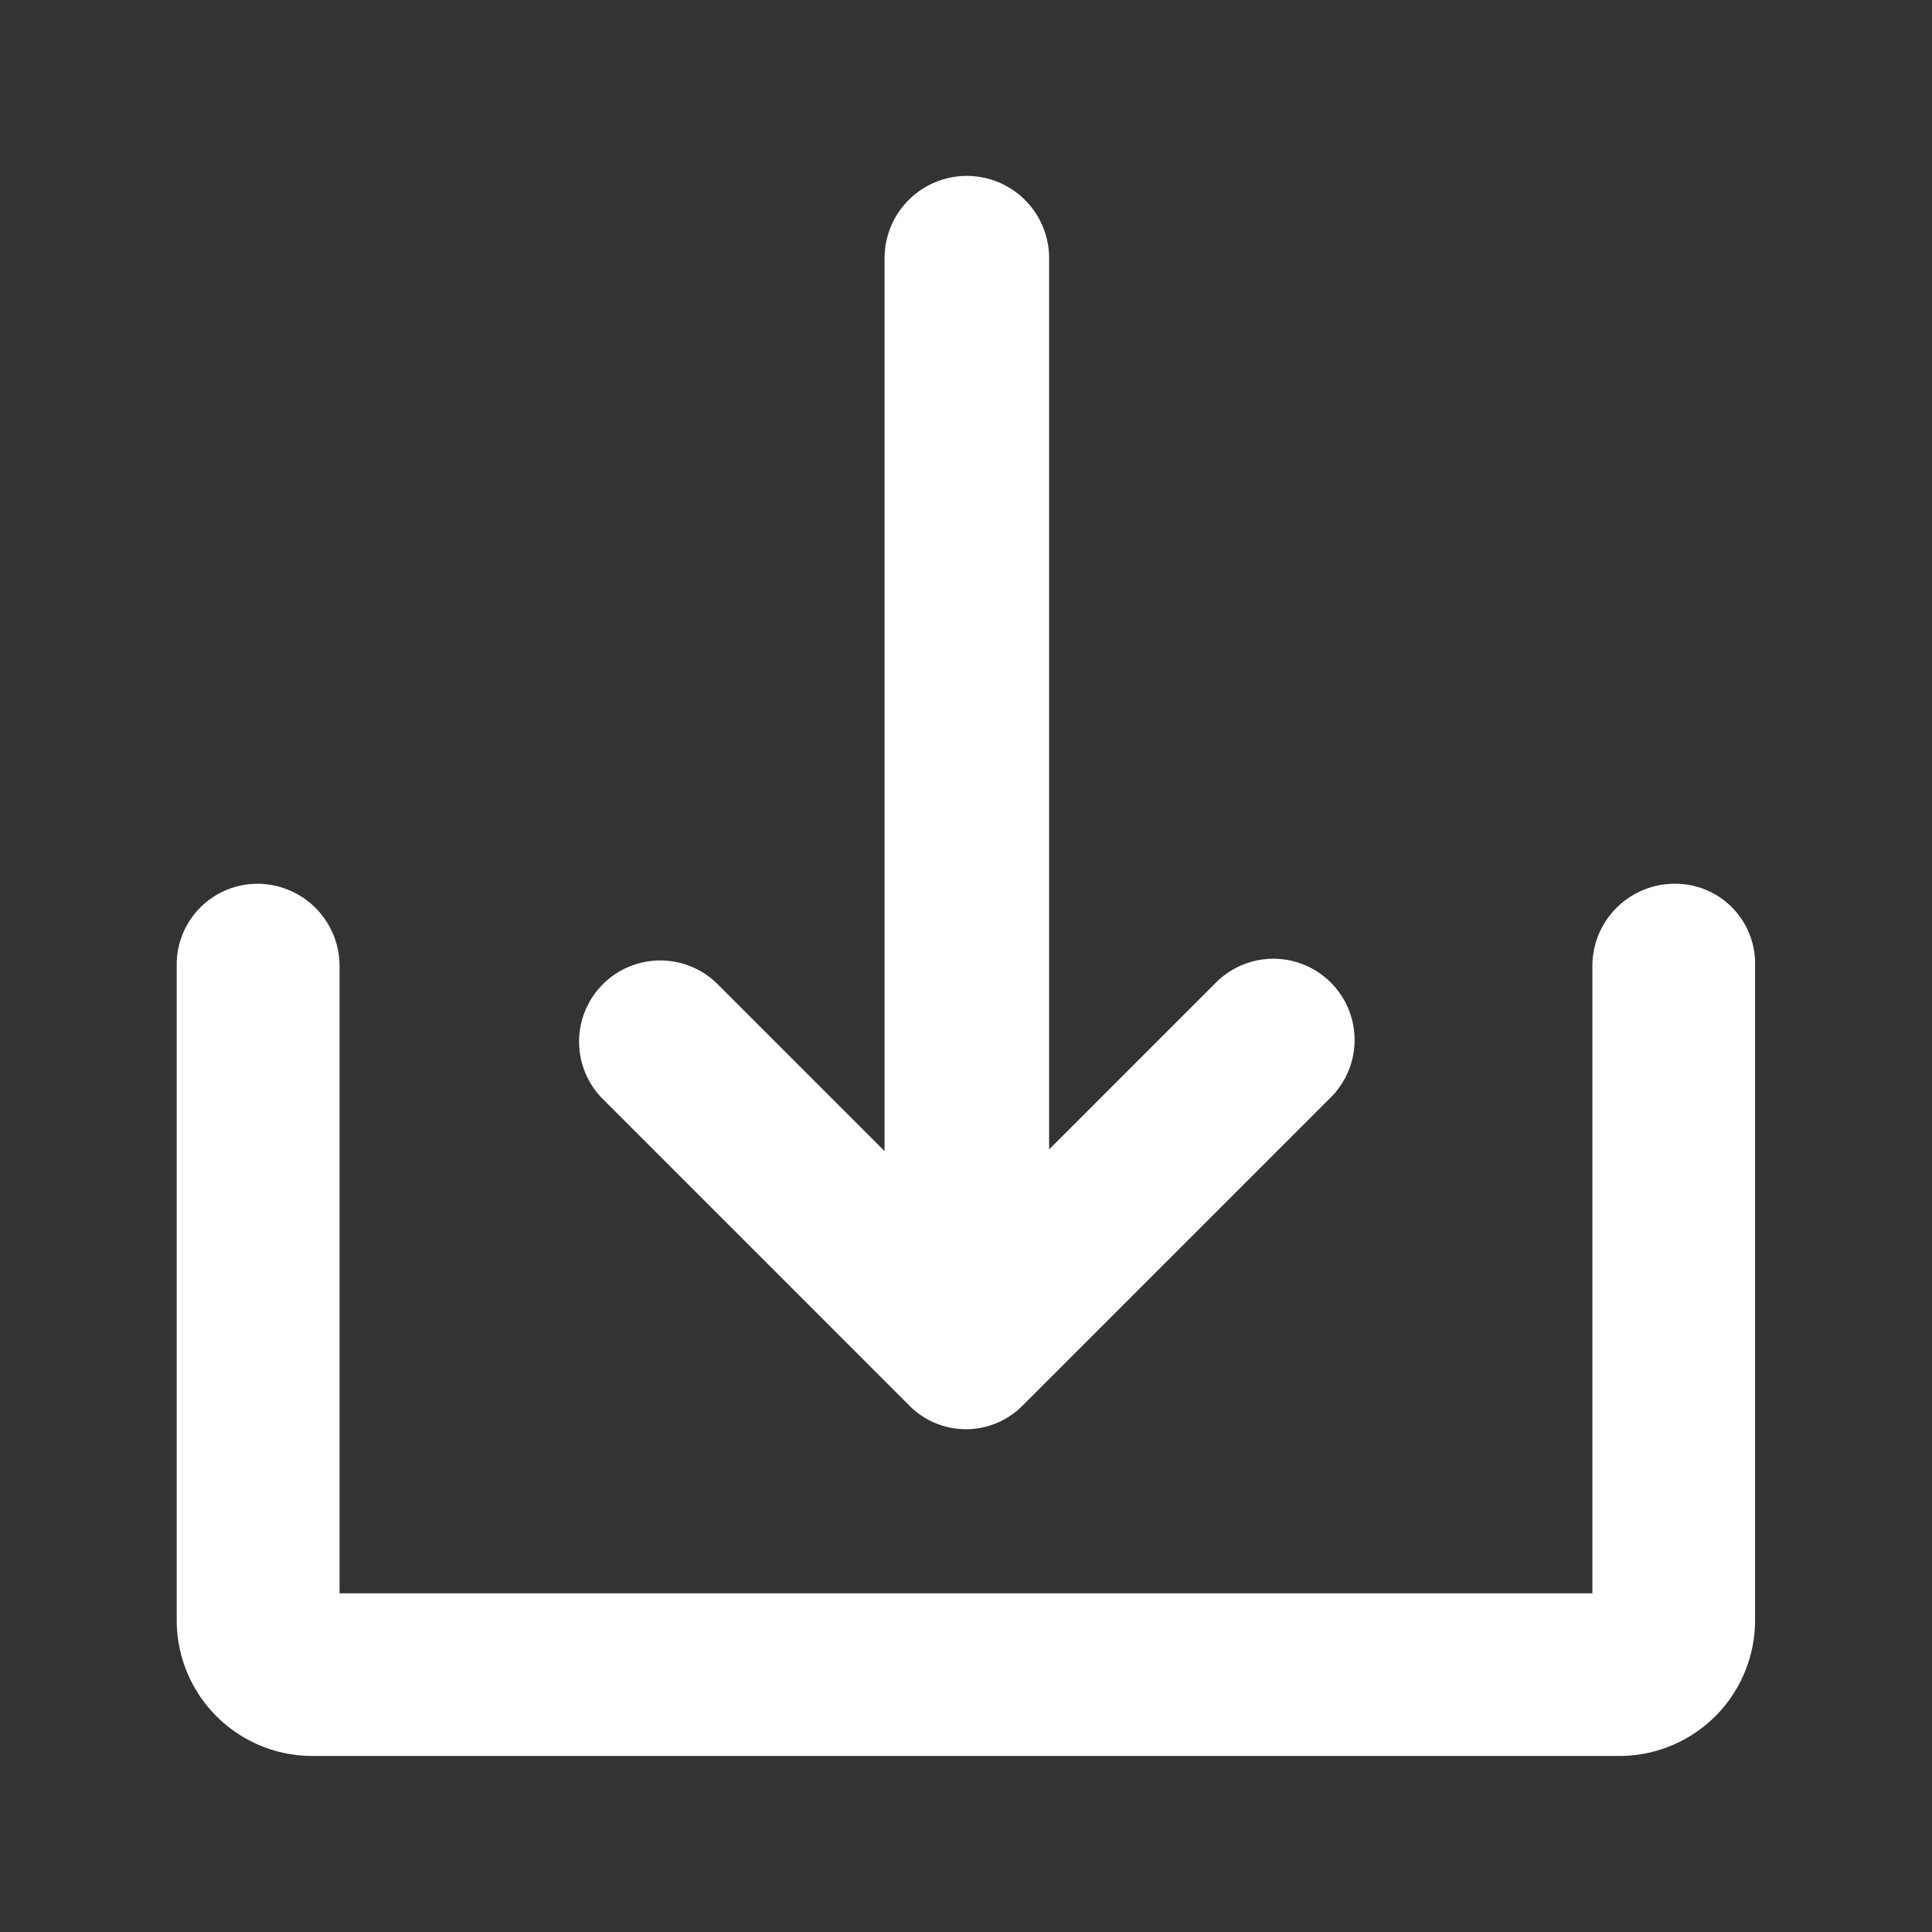
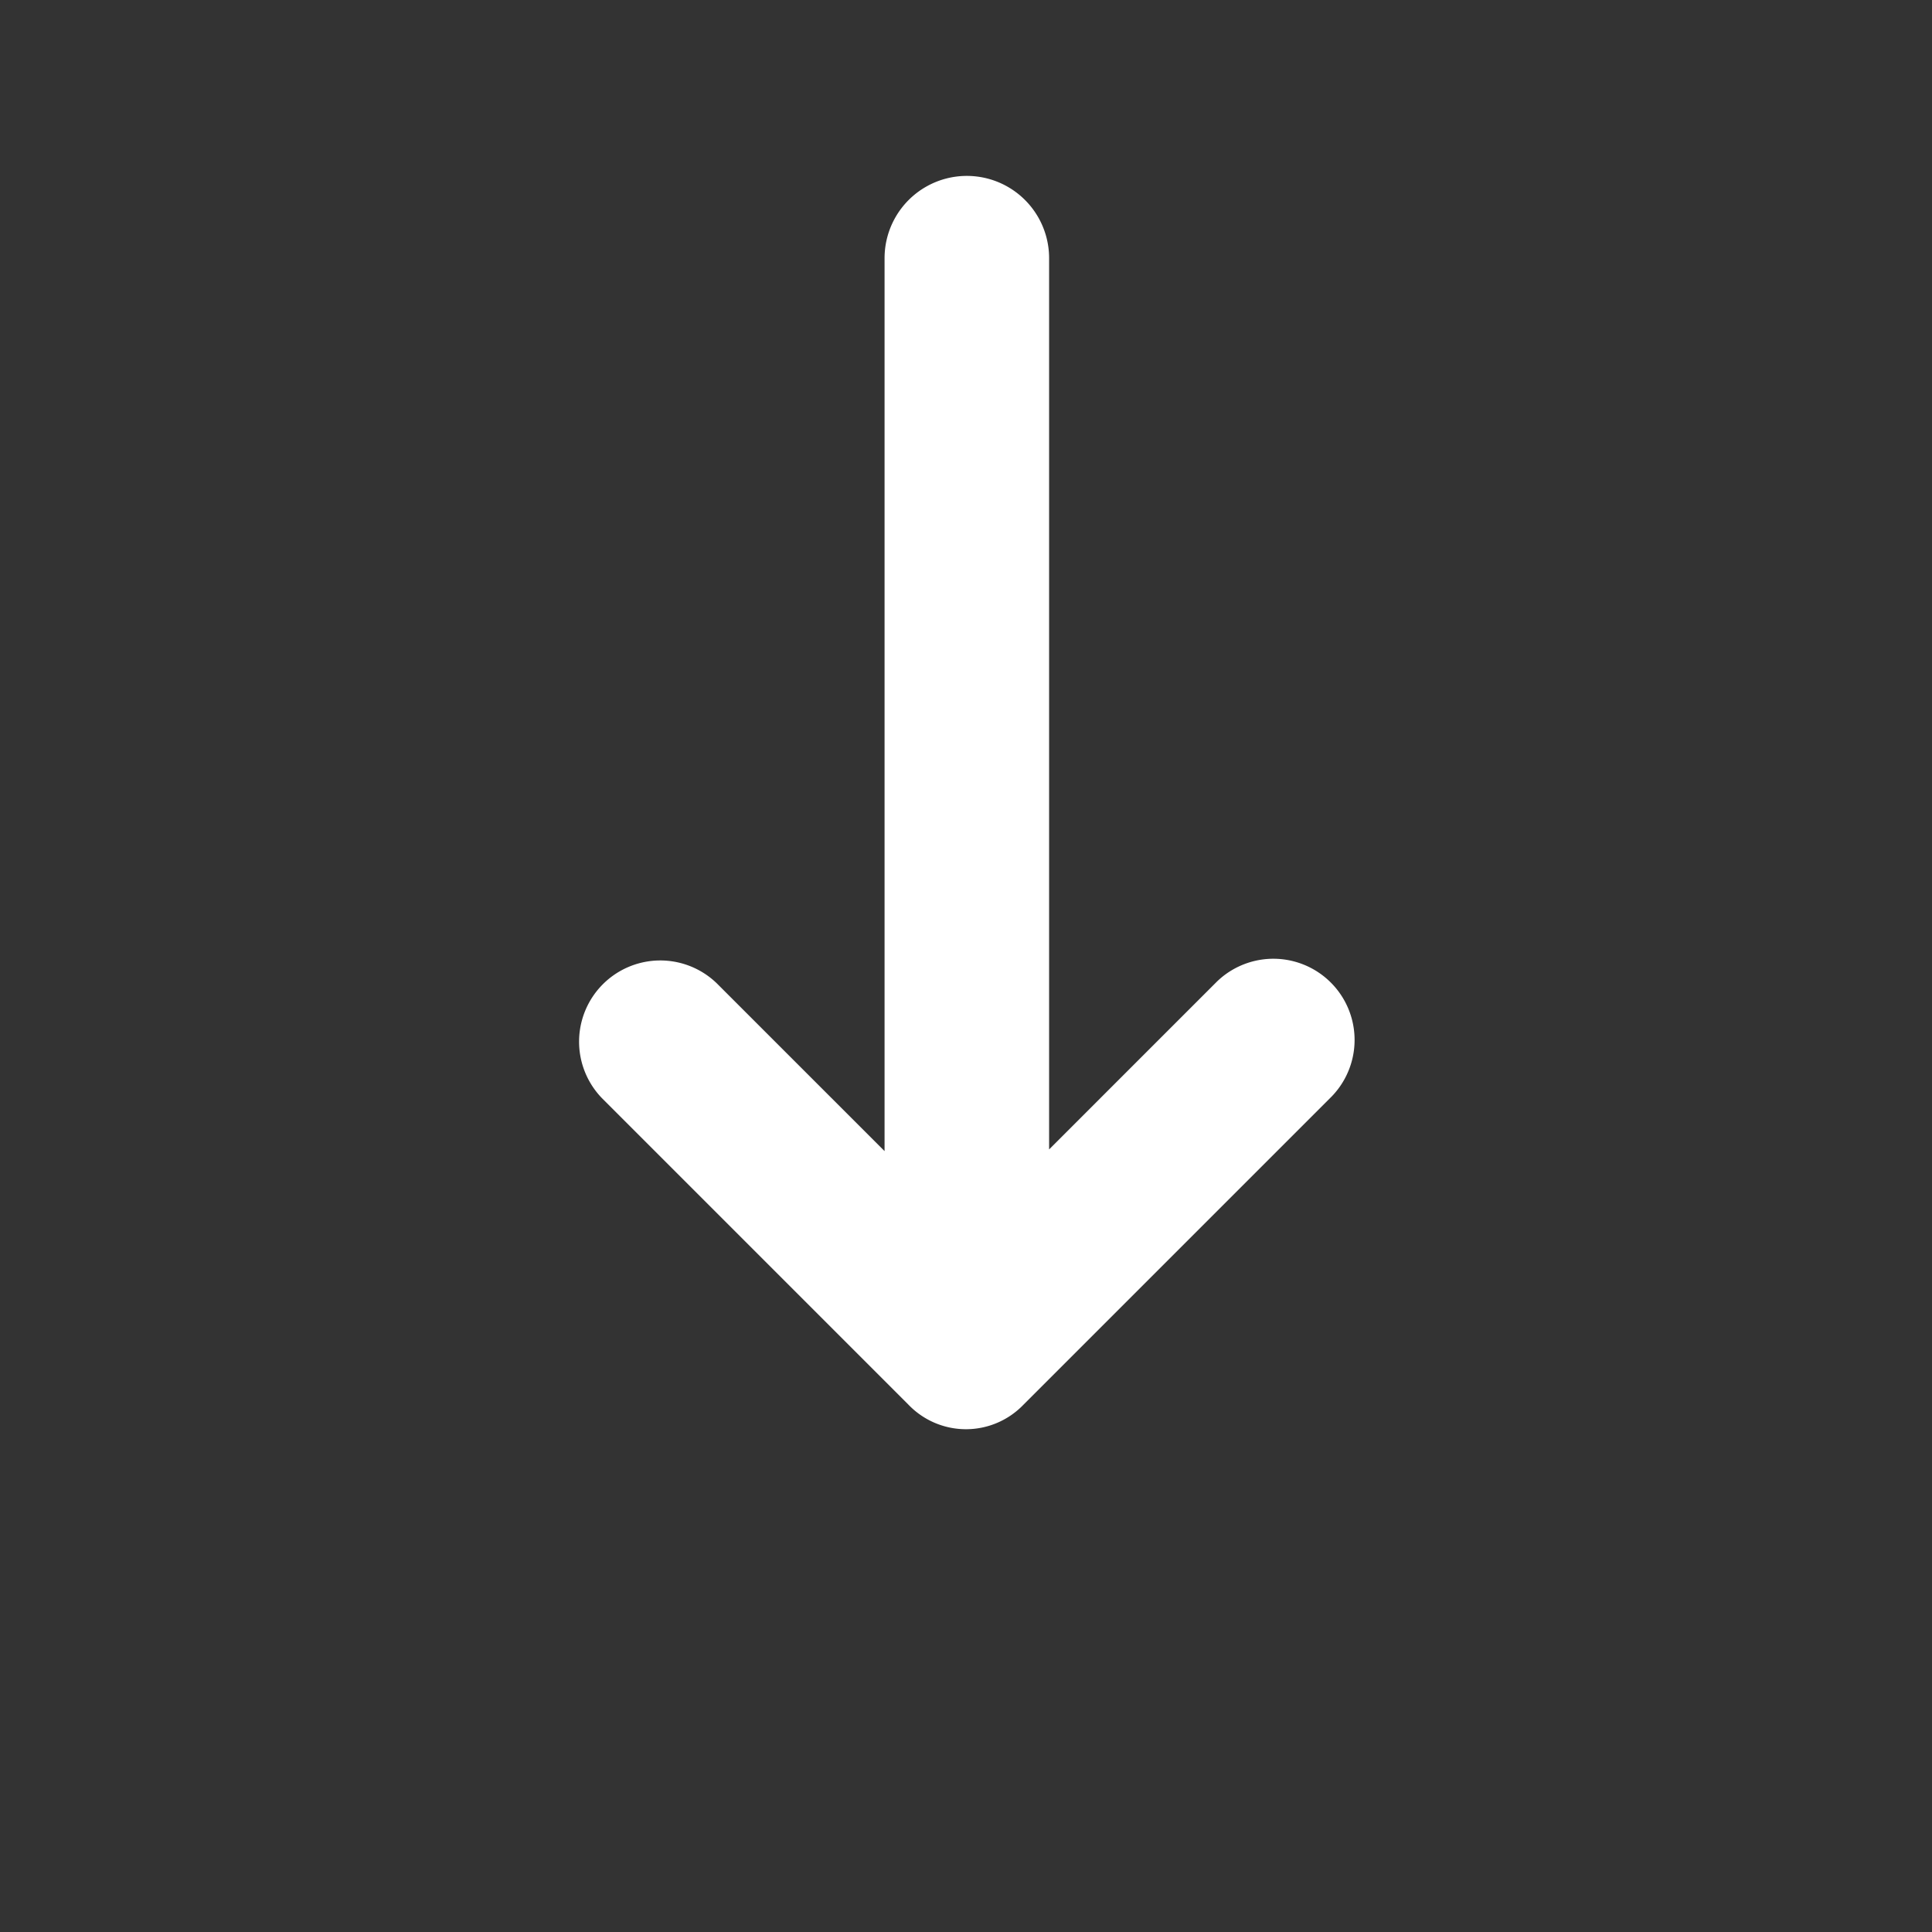
<svg xmlns="http://www.w3.org/2000/svg" width="60" height="60" viewBox="0 0 60 60">
  <rect x="0" y="0" width="60" height="60" fill="#333333" stroke="none" />
  <g id="app-down" transform="translate(-1109 -7900)">
-     <rect id="Rectangle_2893" data-name="Rectangle 2893" width="60" height="60" transform="translate(1109 7900)" fill="none" />
    <g id="Solid" transform="translate(1110.588 7901.563)">
      <path id="Path_6719" data-name="Path 6719" d="M37.561,42.064a2.475,2.475,0,0,0,3.566,0h0l9.581-9.581a2.522,2.522,0,0,0-3.566-3.566l-5.216,5.216V6.455a2.555,2.555,0,0,0-5.11,0V34.186L31.6,28.97a2.522,2.522,0,0,0-3.566,3.566Z" transform="translate(-10.933)" fill="#fff" />
-       <path id="Path_6720" data-name="Path 6720" d="M50.42,45.2a2.555,2.555,0,0,0-2.555,2.555V67.236H8.957V47.755A2.555,2.555,0,0,0,6.4,45.2a2.51,2.51,0,0,0-2.5,2.555V68.087a4.214,4.214,0,0,0,4.2,4.2H48.717a4.214,4.214,0,0,0,4.2-4.2V47.755A2.477,2.477,0,0,0,50.42,45.2Z" transform="translate(0 -19.317)" fill="#fff" />
    </g>
  </g>
</svg>